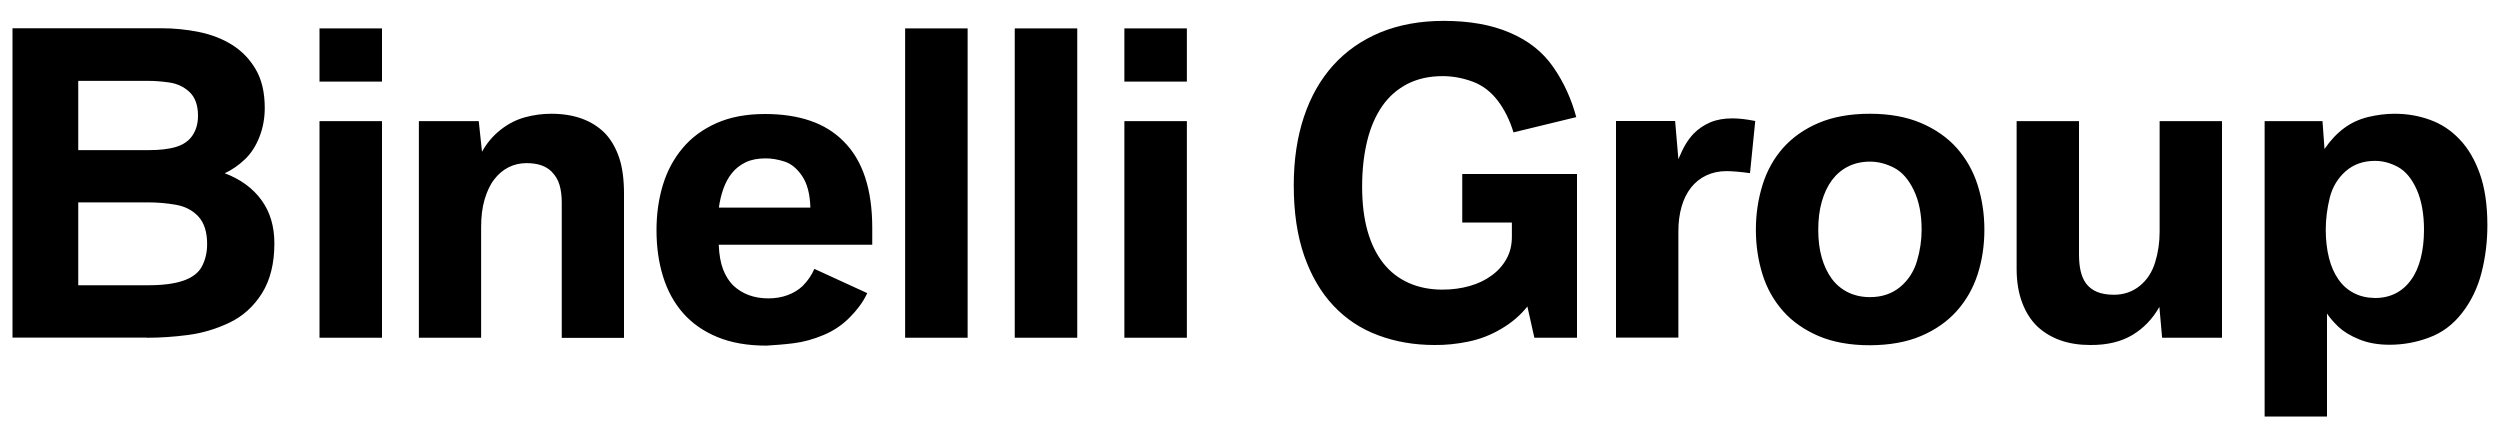
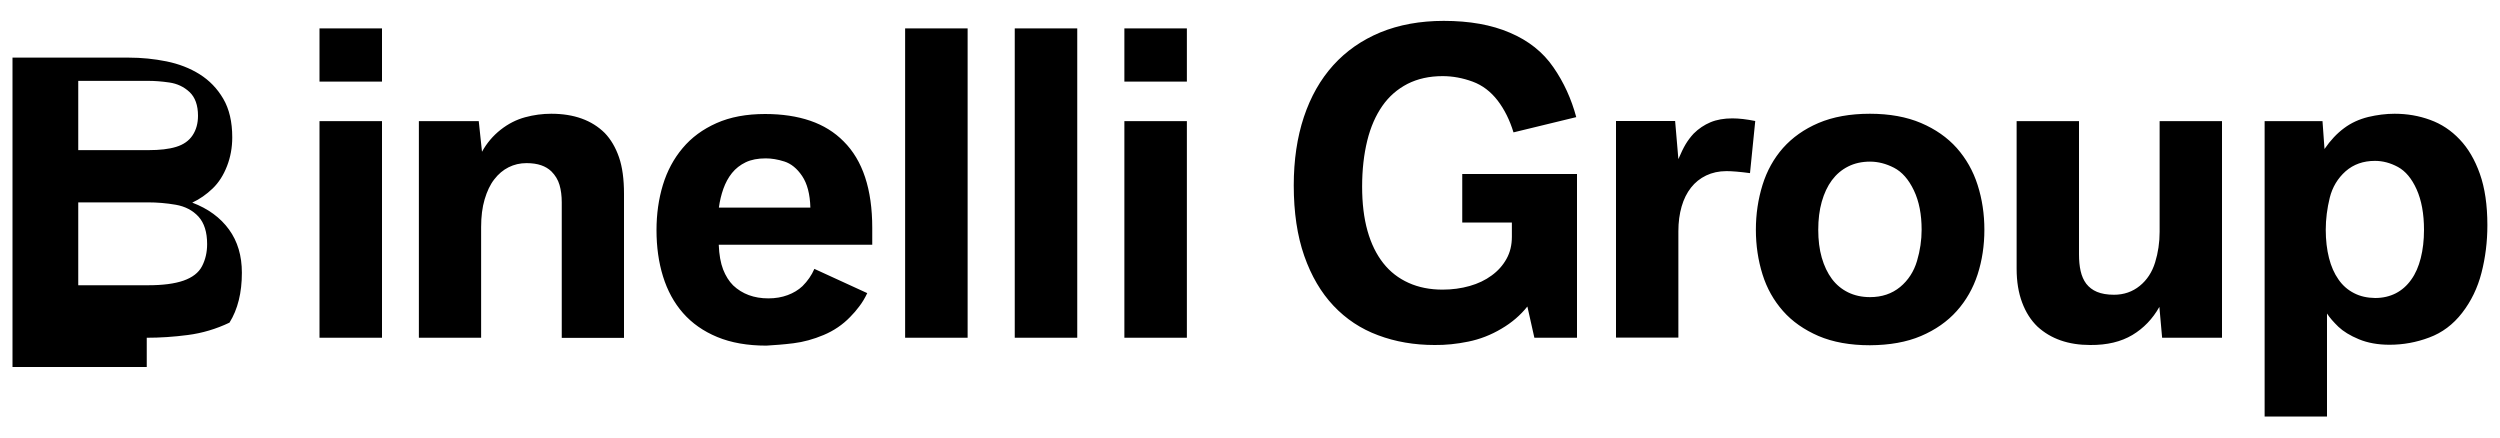
<svg xmlns="http://www.w3.org/2000/svg" version="1.1" id="Ebene_1" x="0px" y="0px" viewBox="0 0 200 35" style="enable-background:new 0 0 200 35;" xml:space="preserve">
  <style type="text/css">
	.st0{clip-path:url(#SVGID_00000132079212969793447220000016552801155051782579_);}
	.st1{fill:none;stroke:#000000;stroke-width:0.5;stroke-linecap:round;stroke-linejoin:round;stroke-miterlimit:13.333;}
	.st2{clip-path:url(#SVGID_00000118383423499791565140000016530690059442931866_);}
	.st3{clip-path:url(#SVGID_00000003093501310326332720000006574257818289834889_);}
	.st4{fill:none;stroke:#000000;stroke-width:0.5;stroke-linecap:round;stroke-linejoin:round;stroke-miterlimit:10;}
	.st5{fill-rule:evenodd;clip-rule:evenodd;}
	.st6{fill:#0D0599;}
	.st7{fill-rule:evenodd;clip-rule:evenodd;fill:#0D0599;}
	.st8{fill:#FFFFFF;}
</style>
  <g>
-     <path d="M188.32,23.45c-0.49-0.25-0.91-0.61-1.24-1.09c-0.34-0.48-0.59-1.05-0.76-1.72c-0.17-0.67-0.26-1.43-0.26-2.26   c0-0.85,0.11-1.71,0.32-2.56c0.21-0.85,0.64-1.56,1.27-2.12c0.64-0.56,1.42-0.83,2.35-0.83c0.62,0,1.23,0.16,1.84,0.49   c0.6,0.33,1.1,0.92,1.49,1.79c0.39,0.87,0.59,1.95,0.59,3.24c0,0.83-0.09,1.59-0.26,2.26c-0.17,0.67-0.42,1.25-0.76,1.72   c-0.34,0.48-0.75,0.84-1.23,1.09c-0.49,0.25-1.04,0.38-1.66,0.38C189.38,23.83,188.82,23.71,188.32,23.45 M186.16,33.32v-8.24   c0.21,0.33,0.52,0.68,0.91,1.06c0.39,0.37,0.94,0.71,1.64,1c0.7,0.29,1.52,0.44,2.45,0.44c1.09,0,2.15-0.19,3.18-0.58   c1.03-0.38,1.91-1.04,2.63-1.97c0.72-0.93,1.24-2,1.55-3.21c0.31-1.21,0.47-2.47,0.47-3.8c0-1.61-0.2-2.98-0.6-4.11   c-0.4-1.13-0.94-2.05-1.62-2.76c-0.68-0.72-1.47-1.24-2.36-1.56c-0.9-0.33-1.84-0.49-2.84-0.49c-0.7,0-1.4,0.09-2.12,0.26   c-0.72,0.18-1.36,0.47-1.92,0.89c-0.57,0.42-1.09,0.97-1.57,1.67l-0.16-2.23h-4.63v23.63H186.16z M170.59,26.8   c0.9-0.54,1.62-1.29,2.16-2.25l0.22,2.47h4.79V9.69h-4.99v8.86c0,0.84-0.12,1.66-0.36,2.44c-0.24,0.78-0.65,1.41-1.23,1.88   c-0.58,0.47-1.27,0.71-2.06,0.71c-0.54,0-1-0.08-1.36-0.23c-0.36-0.15-0.64-0.37-0.86-0.65c-0.21-0.28-0.36-0.62-0.45-1.02   c-0.09-0.39-0.13-0.84-0.13-1.33V9.69h-4.99v11.81c0,1.03,0.15,1.93,0.44,2.7c0.29,0.78,0.7,1.42,1.23,1.93   c1.07,0.98,2.47,1.47,4.22,1.47C168.57,27.61,169.68,27.34,170.59,26.8 M147.85,23.39c-0.51-0.25-0.95-0.61-1.3-1.08   c-0.35-0.47-0.62-1.04-0.81-1.7c-0.19-0.66-0.28-1.41-0.28-2.23c0-0.82,0.09-1.57,0.28-2.24c0.19-0.67,0.46-1.25,0.81-1.72   c0.35-0.47,0.78-0.84,1.3-1.1c0.51-0.26,1.1-0.39,1.75-0.39c0.64,0,1.28,0.16,1.92,0.49c0.64,0.33,1.17,0.93,1.59,1.81   c0.42,0.88,0.62,1.93,0.62,3.15c0,0.82-0.12,1.66-0.37,2.5c-0.25,0.84-0.7,1.54-1.35,2.08c-0.66,0.54-1.46,0.81-2.41,0.81   C148.95,23.77,148.36,23.64,147.85,23.39 M153.68,26.88c1.15-0.49,2.11-1.16,2.86-2c0.75-0.84,1.31-1.82,1.67-2.93   c0.36-1.12,0.54-2.31,0.54-3.57c0-1.26-0.18-2.45-0.54-3.58c-0.36-1.13-0.92-2.11-1.67-2.96c-0.75-0.84-1.71-1.51-2.86-2   c-1.15-0.49-2.52-0.74-4.09-0.74c-1.59,0-2.96,0.25-4.11,0.74c-1.15,0.49-2.09,1.16-2.84,2c-0.74,0.84-1.29,1.83-1.64,2.96   c-0.35,1.13-0.53,2.32-0.53,3.58c0,1.26,0.18,2.45,0.53,3.57c0.35,1.12,0.9,2.09,1.64,2.93c0.74,0.84,1.69,1.5,2.84,2   c1.15,0.49,2.52,0.74,4.11,0.74C151.17,27.61,152.53,27.37,153.68,26.88 M134.27,27.02v-8.53c0-0.73,0.09-1.38,0.26-1.97   c0.17-0.59,0.42-1.09,0.75-1.51c0.33-0.42,0.73-0.74,1.21-0.97c0.48-0.23,1.02-0.35,1.63-0.35c0.43,0,1.05,0.05,1.88,0.16   l0.42-4.17c-0.7-0.14-1.3-0.21-1.83-0.21c-0.66,0-1.25,0.1-1.75,0.31c-0.5,0.21-0.95,0.51-1.35,0.91   c-0.25,0.27-0.46,0.55-0.64,0.85c-0.18,0.3-0.37,0.7-0.58,1.19l-0.26-3.05h-4.73v17.33H134.27z M117.46,27.33   c0.93-0.19,1.81-0.53,2.65-1.03c0.84-0.49,1.53-1.09,2.08-1.78l0.56,2.5h3.41v-13.1h-9.18v3.88h3.97v1.14   c0,0.66-0.14,1.25-0.43,1.77c-0.29,0.52-0.68,0.96-1.19,1.33c-0.5,0.37-1.09,0.65-1.76,0.84c-0.67,0.19-1.4,0.29-2.16,0.29   c-1.02,0-1.92-0.18-2.72-0.54c-0.8-0.36-1.48-0.88-2.03-1.58c-0.55-0.7-0.97-1.55-1.26-2.58c-0.29-1.03-0.43-2.21-0.43-3.54   c0-1.36,0.14-2.58,0.41-3.68c0.27-1.1,0.68-2.02,1.21-2.78c0.53-0.76,1.2-1.34,2.01-1.76c0.81-0.41,1.74-0.62,2.81-0.62   c0.81,0,1.61,0.15,2.4,0.44c0.79,0.29,1.45,0.8,2,1.51c0.55,0.72,0.97,1.57,1.27,2.55l5.02-1.22c-0.39-1.45-0.99-2.78-1.83-3.99   c-0.83-1.21-1.99-2.13-3.47-2.76c-1.48-0.64-3.25-0.95-5.3-0.95c-1.89,0-3.58,0.31-5.07,0.92c-1.49,0.62-2.74,1.49-3.77,2.63   c-1.03,1.14-1.81,2.52-2.35,4.14c-0.54,1.62-0.81,3.45-0.81,5.47c0,2.16,0.28,4.04,0.84,5.64c0.56,1.6,1.34,2.93,2.34,3.99   c1,1.06,2.19,1.85,3.57,2.36c1.38,0.52,2.89,0.78,4.52,0.78C115.64,27.61,116.53,27.52,117.46,27.33 M94.95,2.27h-5v4.26h5V2.27z    M94.95,9.69h-5v17.33h5V9.69z M86.18,2.27h-5v24.75h5V2.27z M77.41,2.27h-5v24.75h5V2.27z M57.87,15.1   c0.17-0.47,0.39-0.89,0.69-1.26c0.29-0.36,0.66-0.65,1.1-0.86c0.44-0.21,0.97-0.31,1.6-0.31c0.46,0,0.96,0.08,1.49,0.25   c0.53,0.17,1.01,0.55,1.42,1.16c0.41,0.61,0.63,1.45,0.66,2.53h-7.32C57.58,16.08,57.7,15.58,57.87,15.1 M63.48,27.46   c0.8-0.1,1.6-0.32,2.41-0.66c0.81-0.34,1.52-0.82,2.12-1.44c0.27-0.27,0.51-0.55,0.74-0.86c0.23-0.3,0.44-0.65,0.63-1.05   l-4.23-1.94c-0.22,0.51-0.54,0.97-0.95,1.38c-0.33,0.31-0.73,0.55-1.19,0.72c-0.46,0.17-0.97,0.26-1.54,0.26   c-1.15,0-2.09-0.35-2.82-1.04c-0.33-0.33-0.6-0.76-0.8-1.27c-0.2-0.52-0.32-1.18-0.35-1.98h12.28v-1.35c0-3.09-0.76-5.4-2.29-6.92   c-0.73-0.74-1.62-1.29-2.67-1.65c-1.05-0.36-2.26-0.54-3.61-0.54c-1.5,0-2.79,0.24-3.89,0.73c-1.1,0.49-2,1.15-2.71,2   c-0.71,0.84-1.24,1.83-1.58,2.95c-0.34,1.12-0.51,2.32-0.51,3.61c0,1.34,0.17,2.57,0.52,3.7c0.35,1.13,0.88,2.11,1.6,2.93   c0.72,0.82,1.63,1.46,2.74,1.92c1.11,0.46,2.42,0.69,3.93,0.69C61.96,27.61,62.68,27.56,63.48,27.46 M38.49,27.02v-8.86   c0-0.83,0.09-1.57,0.28-2.21c0.19-0.64,0.44-1.18,0.77-1.6c0.33-0.43,0.71-0.75,1.15-0.97c0.44-0.22,0.91-0.33,1.43-0.33   c0.46,0,0.85,0.06,1.17,0.17c0.32,0.11,0.59,0.27,0.82,0.49c0.31,0.31,0.53,0.67,0.65,1.08c0.12,0.41,0.18,0.88,0.18,1.4v10.84   h4.98V15.5c0-1.16-0.13-2.14-0.4-2.92c-0.27-0.78-0.65-1.43-1.14-1.94C47.34,9.61,45.91,9.1,44.1,9.1c-0.7,0-1.39,0.09-2.09,0.28   c-0.7,0.19-1.35,0.52-1.96,1c-0.61,0.48-1.11,1.07-1.49,1.76L38.3,9.69h-4.79v17.33H38.49z M30.56,2.27h-5v4.26h5V2.27z    M30.56,9.69h-5v17.33h5V9.69z M6.26,6.47h5.64c0.48,0,1.03,0.04,1.65,0.13c0.62,0.09,1.16,0.34,1.61,0.76   c0.45,0.42,0.68,1.06,0.68,1.9c0,0.6-0.14,1.12-0.43,1.56c-0.29,0.44-0.73,0.75-1.32,0.93c-0.59,0.18-1.32,0.26-2.19,0.26H6.26   V6.47z M6.26,16.19h5.58c0.73,0,1.47,0.06,2.22,0.19c0.75,0.13,1.36,0.45,1.82,0.95c0.46,0.51,0.69,1.24,0.69,2.2   c0,0.66-0.14,1.25-0.41,1.77c-0.27,0.52-0.77,0.9-1.48,1.15c-0.72,0.25-1.66,0.37-2.84,0.37H6.26V16.19z M11.74,27.02   c1.05,0,2.15-0.07,3.29-0.22c1.15-0.15,2.26-0.48,3.33-0.99c1.07-0.51,1.93-1.29,2.6-2.35c0.66-1.06,0.99-2.39,0.99-3.99   c0-1.36-0.34-2.51-1.03-3.46c-0.69-0.95-1.67-1.67-2.94-2.15c0.6-0.28,1.14-0.66,1.63-1.13c0.49-0.47,0.87-1.07,1.15-1.79   c0.28-0.72,0.42-1.49,0.42-2.3c0-1.24-0.24-2.27-0.72-3.09c-0.48-0.82-1.11-1.47-1.89-1.96c-0.78-0.49-1.67-0.83-2.65-1.03   c-0.99-0.2-1.99-0.3-3.01-0.3H1v24.75H11.74z" />
+     <path d="M188.32,23.45c-0.49-0.25-0.91-0.61-1.24-1.09c-0.34-0.48-0.59-1.05-0.76-1.72c-0.17-0.67-0.26-1.43-0.26-2.26   c0-0.85,0.11-1.71,0.32-2.56c0.21-0.85,0.64-1.56,1.27-2.12c0.64-0.56,1.42-0.83,2.35-0.83c0.62,0,1.23,0.16,1.84,0.49   c0.6,0.33,1.1,0.92,1.49,1.79c0.39,0.87,0.59,1.95,0.59,3.24c0,0.83-0.09,1.59-0.26,2.26c-0.17,0.67-0.42,1.25-0.76,1.72   c-0.34,0.48-0.75,0.84-1.23,1.09c-0.49,0.25-1.04,0.38-1.66,0.38C189.38,23.83,188.82,23.71,188.32,23.45 M186.16,33.32v-8.24   c0.21,0.33,0.52,0.68,0.91,1.06c0.39,0.37,0.94,0.71,1.64,1c0.7,0.29,1.52,0.44,2.45,0.44c1.09,0,2.15-0.19,3.18-0.58   c1.03-0.38,1.91-1.04,2.63-1.97c0.72-0.93,1.24-2,1.55-3.21c0.31-1.21,0.47-2.47,0.47-3.8c0-1.61-0.2-2.98-0.6-4.11   c-0.4-1.13-0.94-2.05-1.62-2.76c-0.68-0.72-1.47-1.24-2.36-1.56c-0.9-0.33-1.84-0.49-2.84-0.49c-0.7,0-1.4,0.09-2.12,0.26   c-0.72,0.18-1.36,0.47-1.92,0.89c-0.57,0.42-1.09,0.97-1.57,1.67l-0.16-2.23h-4.63v23.63H186.16z M170.59,26.8   c0.9-0.54,1.62-1.29,2.16-2.25l0.22,2.47h4.79V9.69h-4.99v8.86c0,0.84-0.12,1.66-0.36,2.44c-0.24,0.78-0.65,1.41-1.23,1.88   c-0.58,0.47-1.27,0.71-2.06,0.71c-0.54,0-1-0.08-1.36-0.23c-0.36-0.15-0.64-0.37-0.86-0.65c-0.21-0.28-0.36-0.62-0.45-1.02   c-0.09-0.39-0.13-0.84-0.13-1.33V9.69h-4.99v11.81c0,1.03,0.15,1.93,0.44,2.7c0.29,0.78,0.7,1.42,1.23,1.93   c1.07,0.98,2.47,1.47,4.22,1.47C168.57,27.61,169.68,27.34,170.59,26.8 M147.85,23.39c-0.51-0.25-0.95-0.61-1.3-1.08   c-0.35-0.47-0.62-1.04-0.81-1.7c-0.19-0.66-0.28-1.41-0.28-2.23c0-0.82,0.09-1.57,0.28-2.24c0.19-0.67,0.46-1.25,0.81-1.72   c0.35-0.47,0.78-0.84,1.3-1.1c0.51-0.26,1.1-0.39,1.75-0.39c0.64,0,1.28,0.16,1.92,0.49c0.64,0.33,1.17,0.93,1.59,1.81   c0.42,0.88,0.62,1.93,0.62,3.15c0,0.82-0.12,1.66-0.37,2.5c-0.25,0.84-0.7,1.54-1.35,2.08c-0.66,0.54-1.46,0.81-2.41,0.81   C148.95,23.77,148.36,23.64,147.85,23.39 M153.68,26.88c1.15-0.49,2.11-1.16,2.86-2c0.75-0.84,1.31-1.82,1.67-2.93   c0.36-1.12,0.54-2.31,0.54-3.57c0-1.26-0.18-2.45-0.54-3.58c-0.36-1.13-0.92-2.11-1.67-2.96c-0.75-0.84-1.71-1.51-2.86-2   c-1.15-0.49-2.52-0.74-4.09-0.74c-1.59,0-2.96,0.25-4.11,0.74c-1.15,0.49-2.09,1.16-2.84,2c-0.74,0.84-1.29,1.83-1.64,2.96   c-0.35,1.13-0.53,2.32-0.53,3.58c0,1.26,0.18,2.45,0.53,3.57c0.35,1.12,0.9,2.09,1.64,2.93c0.74,0.84,1.69,1.5,2.84,2   c1.15,0.49,2.52,0.74,4.11,0.74C151.17,27.61,152.53,27.37,153.68,26.88 M134.27,27.02v-8.53c0-0.73,0.09-1.38,0.26-1.97   c0.17-0.59,0.42-1.09,0.75-1.51c0.33-0.42,0.73-0.74,1.21-0.97c0.48-0.23,1.02-0.35,1.63-0.35c0.43,0,1.05,0.05,1.88,0.16   l0.42-4.17c-0.7-0.14-1.3-0.21-1.83-0.21c-0.66,0-1.25,0.1-1.75,0.31c-0.5,0.21-0.95,0.51-1.35,0.91   c-0.25,0.27-0.46,0.55-0.64,0.85c-0.18,0.3-0.37,0.7-0.58,1.19l-0.26-3.05h-4.73v17.33H134.27z M117.46,27.33   c0.93-0.19,1.81-0.53,2.65-1.03c0.84-0.49,1.53-1.09,2.08-1.78l0.56,2.5h3.41v-13.1h-9.18v3.88h3.97v1.14   c0,0.66-0.14,1.25-0.43,1.77c-0.29,0.52-0.68,0.96-1.19,1.33c-0.5,0.37-1.09,0.65-1.76,0.84c-0.67,0.19-1.4,0.29-2.16,0.29   c-1.02,0-1.92-0.18-2.72-0.54c-0.8-0.36-1.48-0.88-2.03-1.58c-0.55-0.7-0.97-1.55-1.26-2.58c-0.29-1.03-0.43-2.21-0.43-3.54   c0-1.36,0.14-2.58,0.41-3.68c0.27-1.1,0.68-2.02,1.21-2.78c0.53-0.76,1.2-1.34,2.01-1.76c0.81-0.41,1.74-0.62,2.81-0.62   c0.81,0,1.61,0.15,2.4,0.44c0.79,0.29,1.45,0.8,2,1.51c0.55,0.72,0.97,1.57,1.27,2.55l5.02-1.22c-0.39-1.45-0.99-2.78-1.83-3.99   c-0.83-1.21-1.99-2.13-3.47-2.76c-1.48-0.64-3.25-0.95-5.3-0.95c-1.89,0-3.58,0.31-5.07,0.92c-1.49,0.62-2.74,1.49-3.77,2.63   c-1.03,1.14-1.81,2.52-2.35,4.14c-0.54,1.62-0.81,3.45-0.81,5.47c0,2.16,0.28,4.04,0.84,5.64c0.56,1.6,1.34,2.93,2.34,3.99   c1,1.06,2.19,1.85,3.57,2.36c1.38,0.52,2.89,0.78,4.52,0.78C115.64,27.61,116.53,27.52,117.46,27.33 M94.95,2.27h-5v4.26h5V2.27z    M94.95,9.69h-5v17.33h5V9.69z M86.18,2.27h-5v24.75h5V2.27z M77.41,2.27h-5v24.75h5V2.27z M57.87,15.1   c0.17-0.47,0.39-0.89,0.69-1.26c0.29-0.36,0.66-0.65,1.1-0.86c0.44-0.21,0.97-0.31,1.6-0.31c0.46,0,0.96,0.08,1.49,0.25   c0.53,0.17,1.01,0.55,1.42,1.16c0.41,0.61,0.63,1.45,0.66,2.53h-7.32C57.58,16.08,57.7,15.58,57.87,15.1 M63.48,27.46   c0.8-0.1,1.6-0.32,2.41-0.66c0.81-0.34,1.52-0.82,2.12-1.44c0.27-0.27,0.51-0.55,0.74-0.86c0.23-0.3,0.44-0.65,0.63-1.05   l-4.23-1.94c-0.22,0.51-0.54,0.97-0.95,1.38c-0.33,0.31-0.73,0.55-1.19,0.72c-0.46,0.17-0.97,0.26-1.54,0.26   c-1.15,0-2.09-0.35-2.82-1.04c-0.33-0.33-0.6-0.76-0.8-1.27c-0.2-0.52-0.32-1.18-0.35-1.98h12.28v-1.35c0-3.09-0.76-5.4-2.29-6.92   c-0.73-0.74-1.62-1.29-2.67-1.65c-1.05-0.36-2.26-0.54-3.61-0.54c-1.5,0-2.79,0.24-3.89,0.73c-1.1,0.49-2,1.15-2.71,2   c-0.71,0.84-1.24,1.83-1.58,2.95c-0.34,1.12-0.51,2.32-0.51,3.61c0,1.34,0.17,2.57,0.52,3.7c0.35,1.13,0.88,2.11,1.6,2.93   c0.72,0.82,1.63,1.46,2.74,1.92c1.11,0.46,2.42,0.69,3.93,0.69C61.96,27.61,62.68,27.56,63.48,27.46 M38.49,27.02v-8.86   c0-0.83,0.09-1.57,0.28-2.21c0.19-0.64,0.44-1.18,0.77-1.6c0.33-0.43,0.71-0.75,1.15-0.97c0.44-0.22,0.91-0.33,1.43-0.33   c0.46,0,0.85,0.06,1.17,0.17c0.32,0.11,0.59,0.27,0.82,0.49c0.31,0.31,0.53,0.67,0.65,1.08c0.12,0.41,0.18,0.88,0.18,1.4v10.84   h4.98V15.5c0-1.16-0.13-2.14-0.4-2.92c-0.27-0.78-0.65-1.43-1.14-1.94C47.34,9.61,45.91,9.1,44.1,9.1c-0.7,0-1.39,0.09-2.09,0.28   c-0.7,0.19-1.35,0.52-1.96,1c-0.61,0.48-1.11,1.07-1.49,1.76L38.3,9.69h-4.79v17.33H38.49z M30.56,2.27h-5v4.26h5V2.27z    M30.56,9.69h-5v17.33h5V9.69z M6.26,6.47h5.64c0.48,0,1.03,0.04,1.65,0.13c0.62,0.09,1.16,0.34,1.61,0.76   c0.45,0.42,0.68,1.06,0.68,1.9c0,0.6-0.14,1.12-0.43,1.56c-0.29,0.44-0.73,0.75-1.32,0.93c-0.59,0.18-1.32,0.26-2.19,0.26H6.26   V6.47z M6.26,16.19h5.58c0.73,0,1.47,0.06,2.22,0.19c0.75,0.13,1.36,0.45,1.82,0.95c0.46,0.51,0.69,1.24,0.69,2.2   c0,0.66-0.14,1.25-0.41,1.77c-0.27,0.52-0.77,0.9-1.48,1.15c-0.72,0.25-1.66,0.37-2.84,0.37H6.26V16.19z M11.74,27.02   c1.05,0,2.15-0.07,3.29-0.22c1.15-0.15,2.26-0.48,3.33-0.99c0.66-1.06,0.99-2.39,0.99-3.99   c0-1.36-0.34-2.51-1.03-3.46c-0.69-0.95-1.67-1.67-2.94-2.15c0.6-0.28,1.14-0.66,1.63-1.13c0.49-0.47,0.87-1.07,1.15-1.79   c0.28-0.72,0.42-1.49,0.42-2.3c0-1.24-0.24-2.27-0.72-3.09c-0.48-0.82-1.11-1.47-1.89-1.96c-0.78-0.49-1.67-0.83-2.65-1.03   c-0.99-0.2-1.99-0.3-3.01-0.3H1v24.75H11.74z" />
  </g>
</svg>